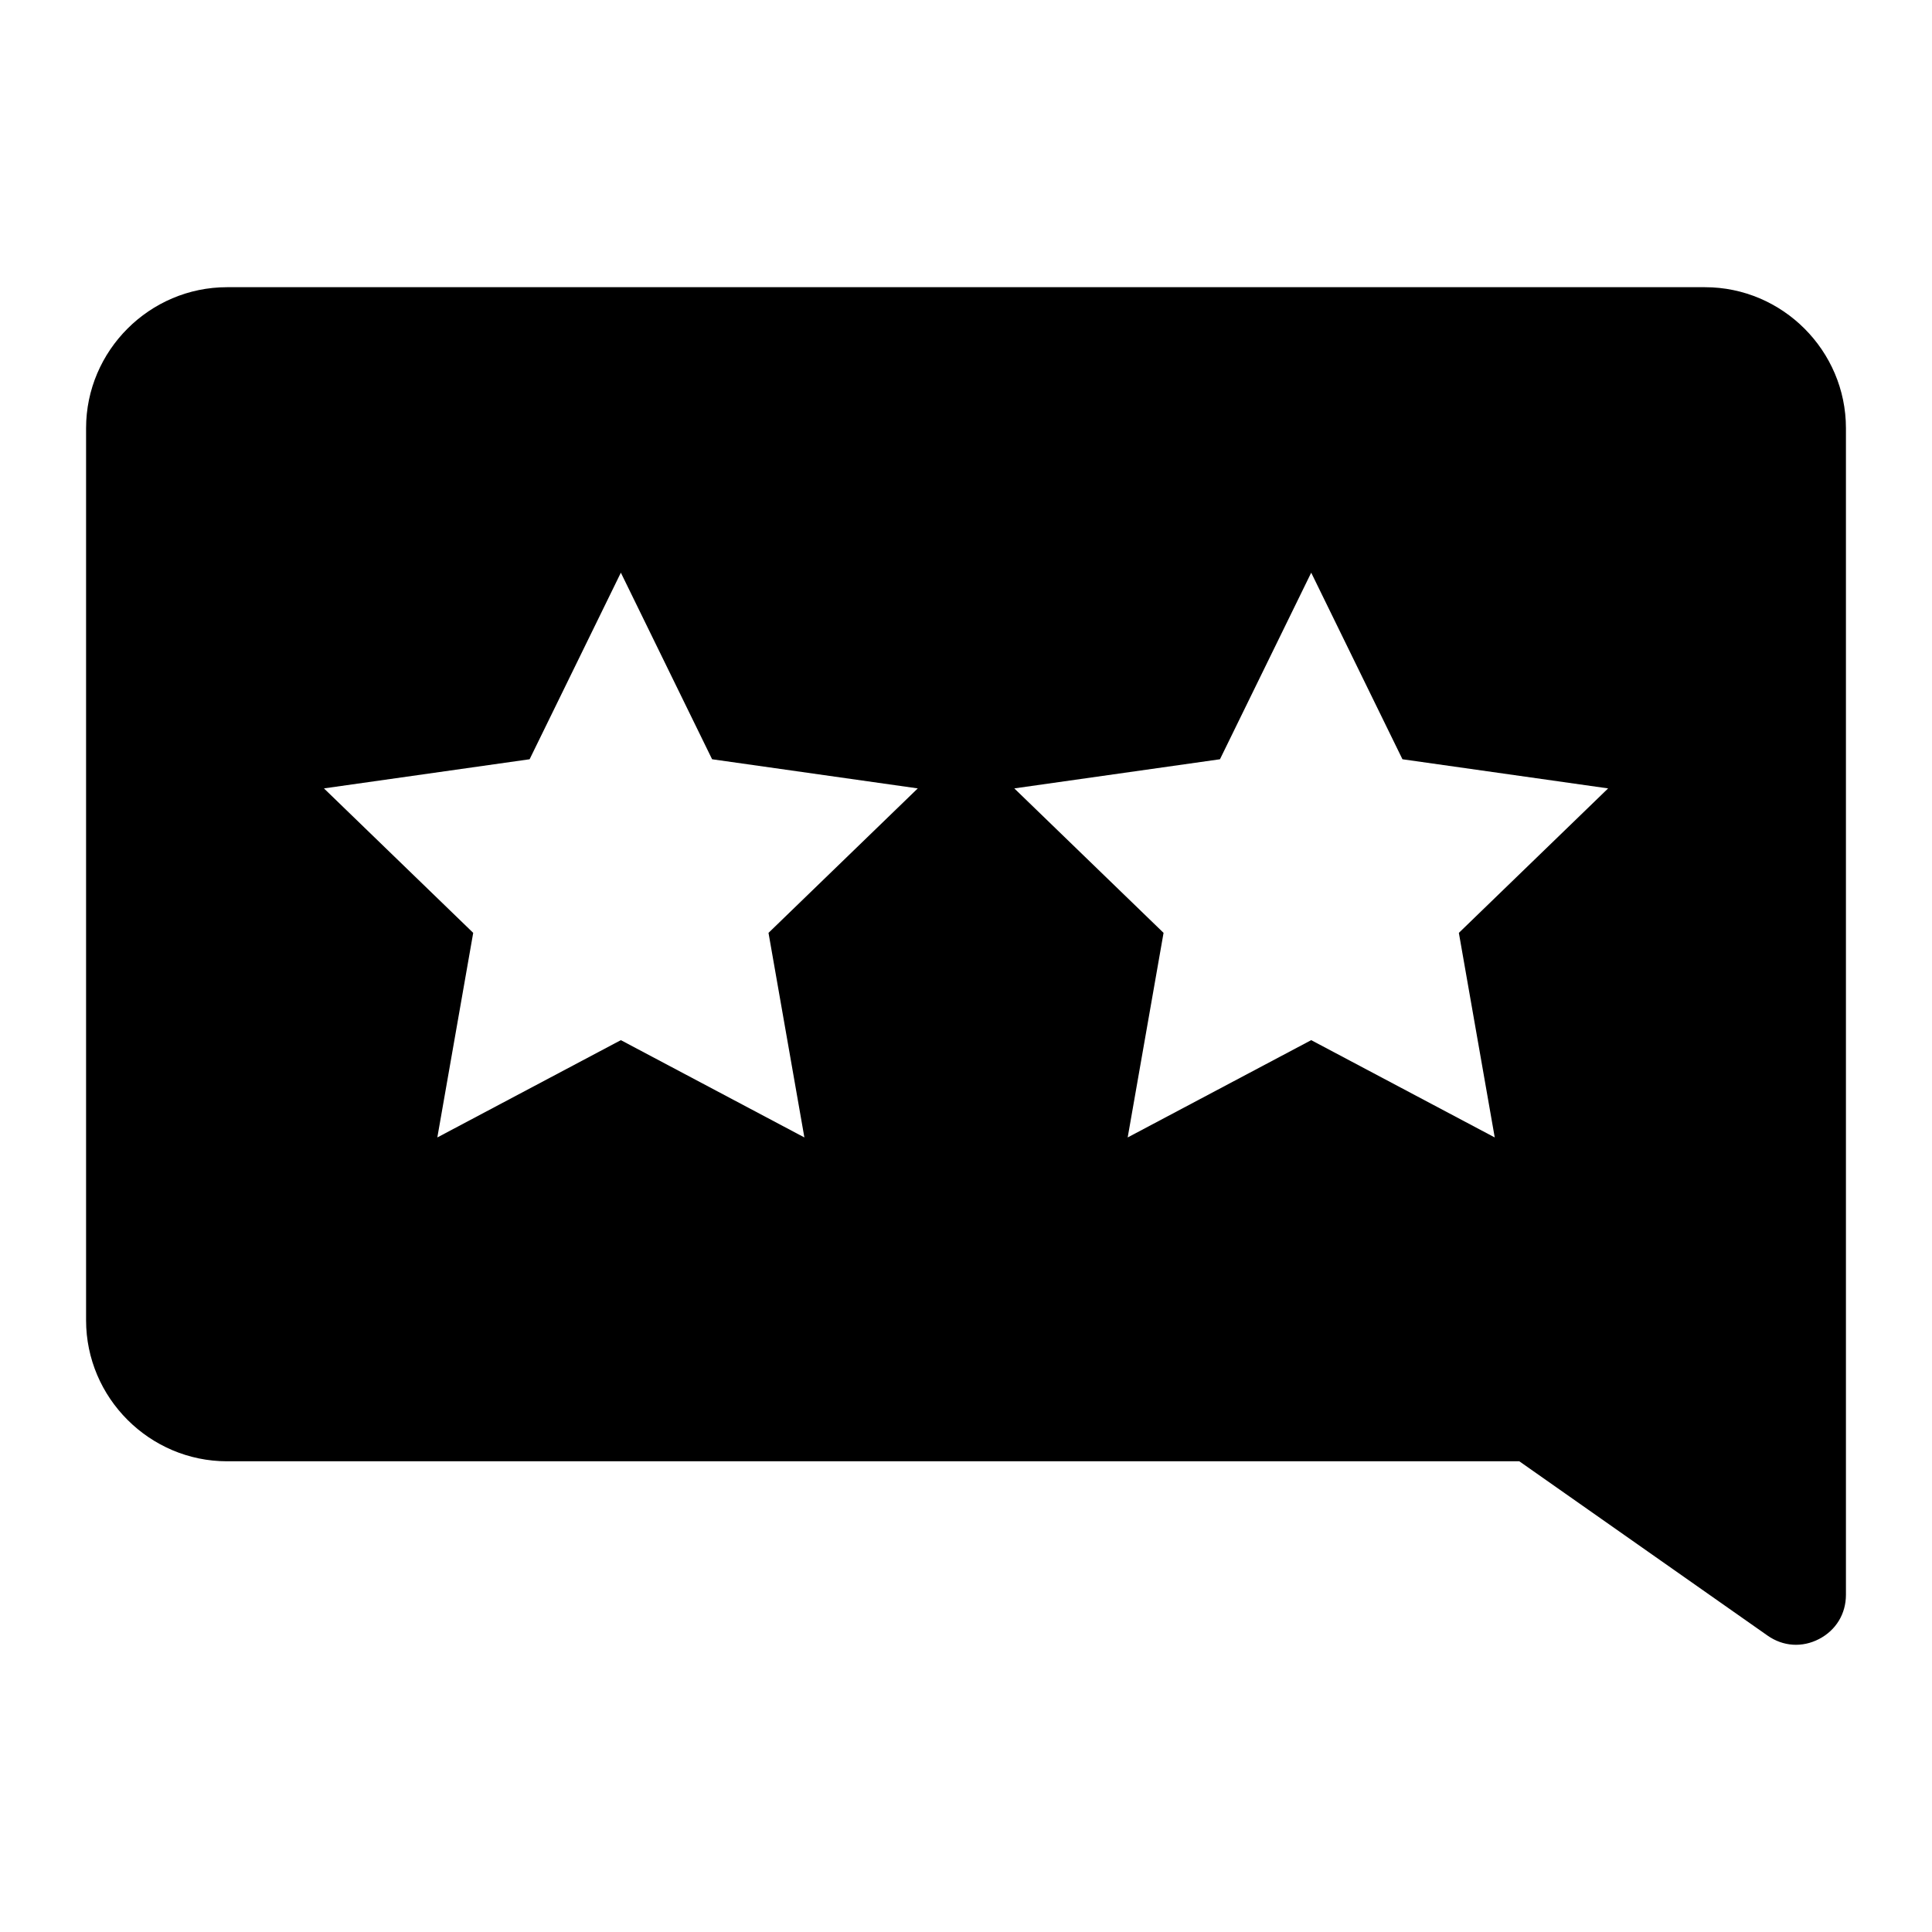
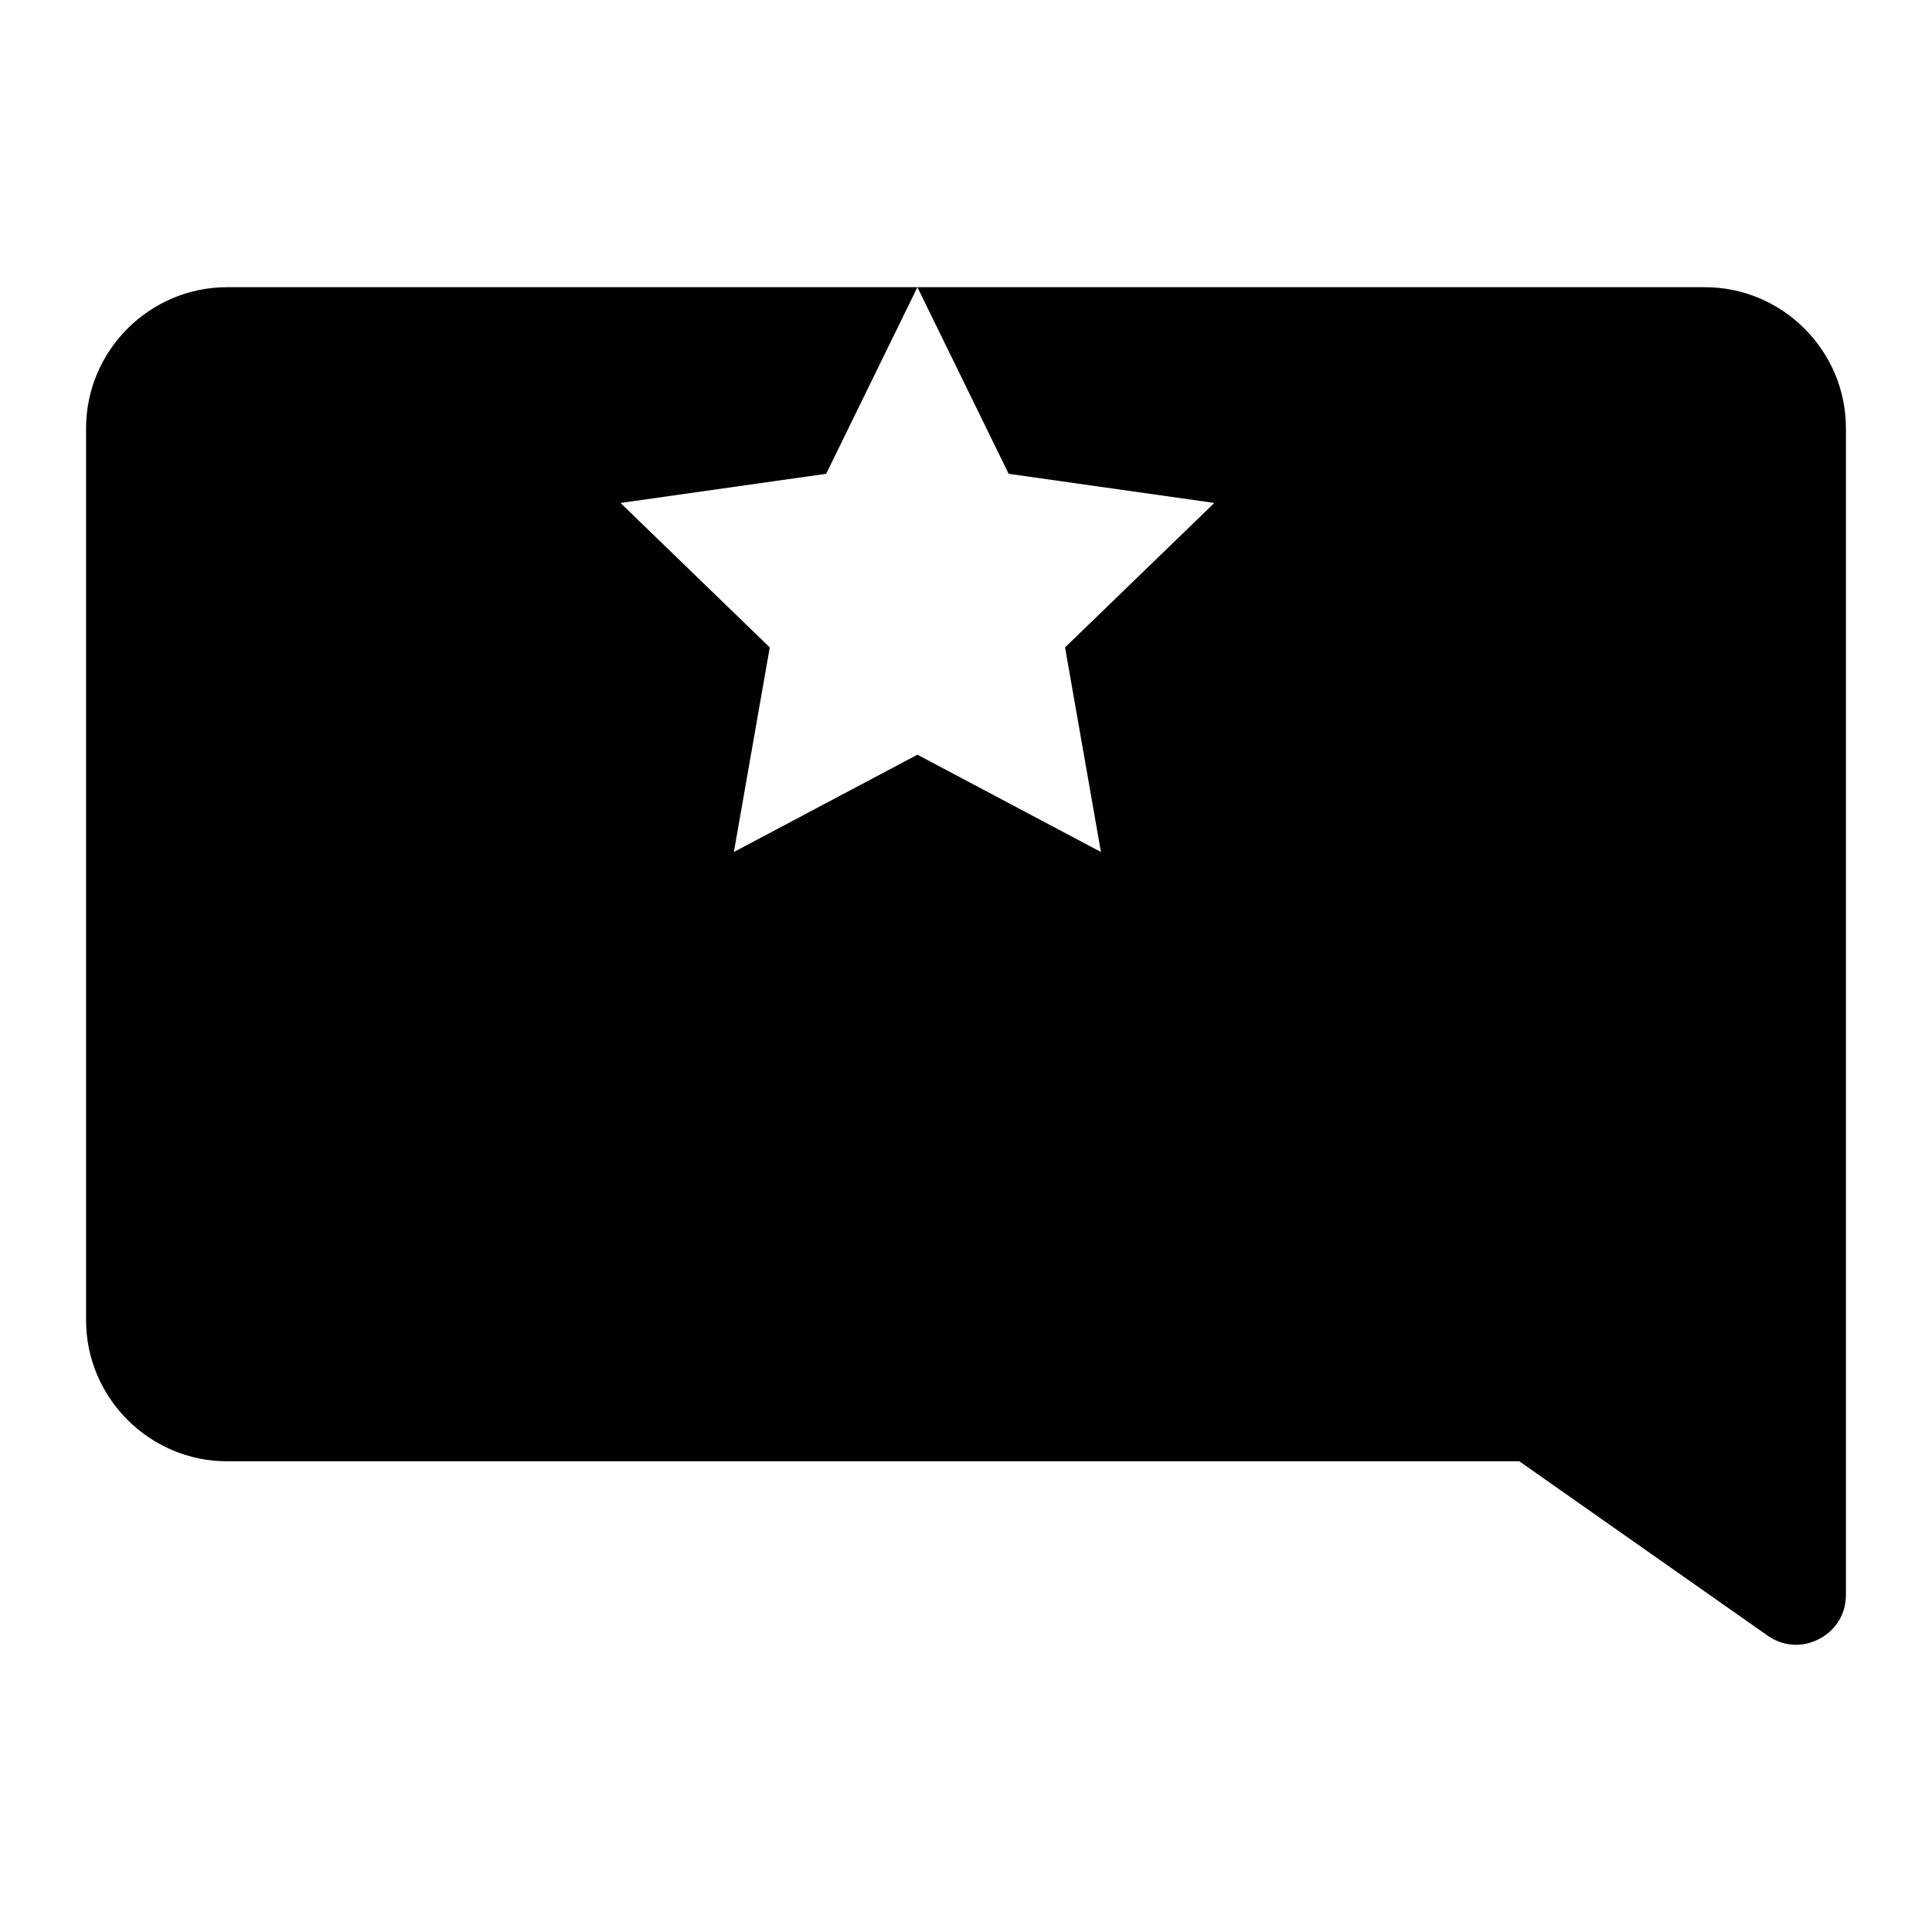
<svg xmlns="http://www.w3.org/2000/svg" fill="#000000" width="800px" height="800px" version="1.1" viewBox="144 144 512 512">
-   <path d="m204.17 220.11h391.66c20.539 0 37.363 16.824 37.363 37.363v309.15c0 5.062-2.629 9.387-7.117 11.73-4.488 2.328-9.539 1.996-13.68-0.922l-65.762-46.176h-342.46c-20.539 0-37.363-16.824-37.363-37.363v-236.42c0-20.539 16.824-37.363 37.363-37.363zm104.36 75.648 24.184 49.453 54.504 7.723-39.555 38.285 9.508 54.215-48.637-25.785-48.637 25.785 9.508-54.215-39.555-38.285 54.504-7.723 24.184-49.453zm182.95 0 24.184 49.453 54.504 7.723-39.555 38.285 9.508 54.215-48.637-25.785-48.637 25.785 9.508-54.215-39.555-38.285 54.504-7.723 24.184-49.453z" fill-rule="evenodd" />
+   <path d="m204.17 220.11h391.66c20.539 0 37.363 16.824 37.363 37.363v309.15c0 5.062-2.629 9.387-7.117 11.73-4.488 2.328-9.539 1.996-13.68-0.922l-65.762-46.176h-342.46c-20.539 0-37.363-16.824-37.363-37.363v-236.42c0-20.539 16.824-37.363 37.363-37.363zzm182.95 0 24.184 49.453 54.504 7.723-39.555 38.285 9.508 54.215-48.637-25.785-48.637 25.785 9.508-54.215-39.555-38.285 54.504-7.723 24.184-49.453z" fill-rule="evenodd" />
</svg>